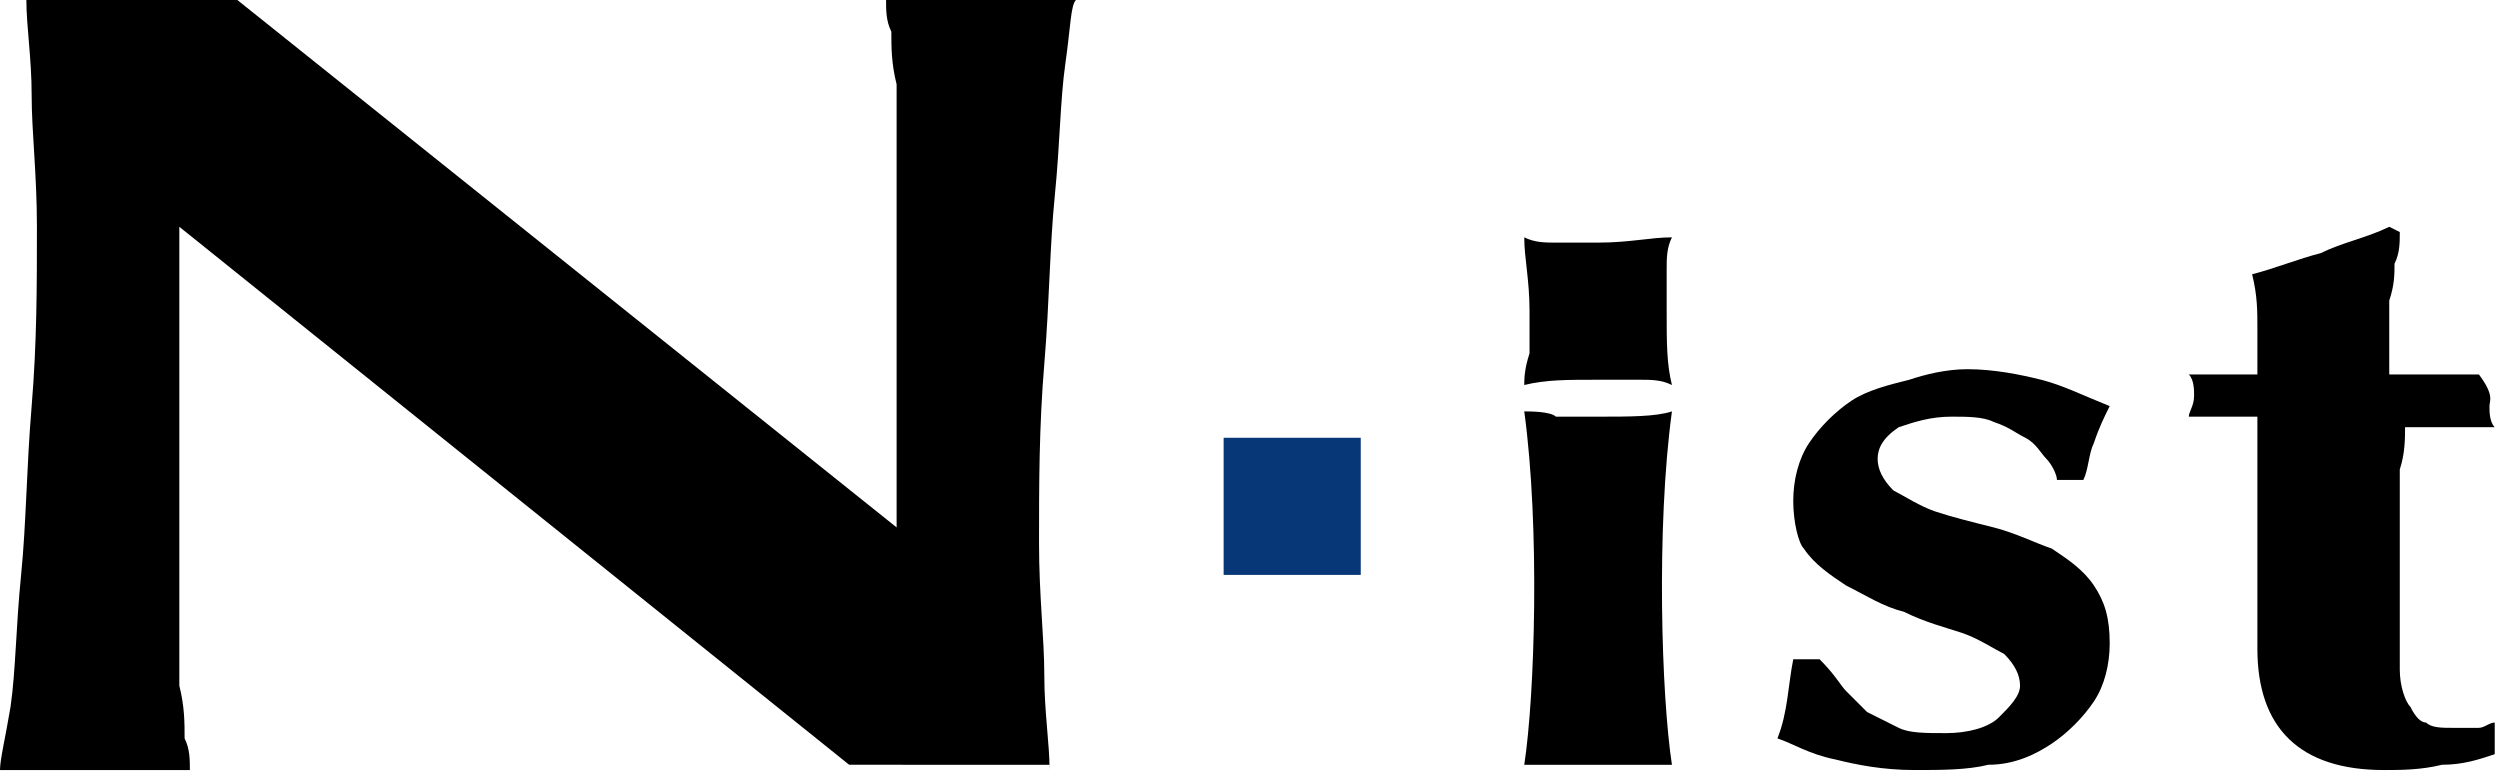
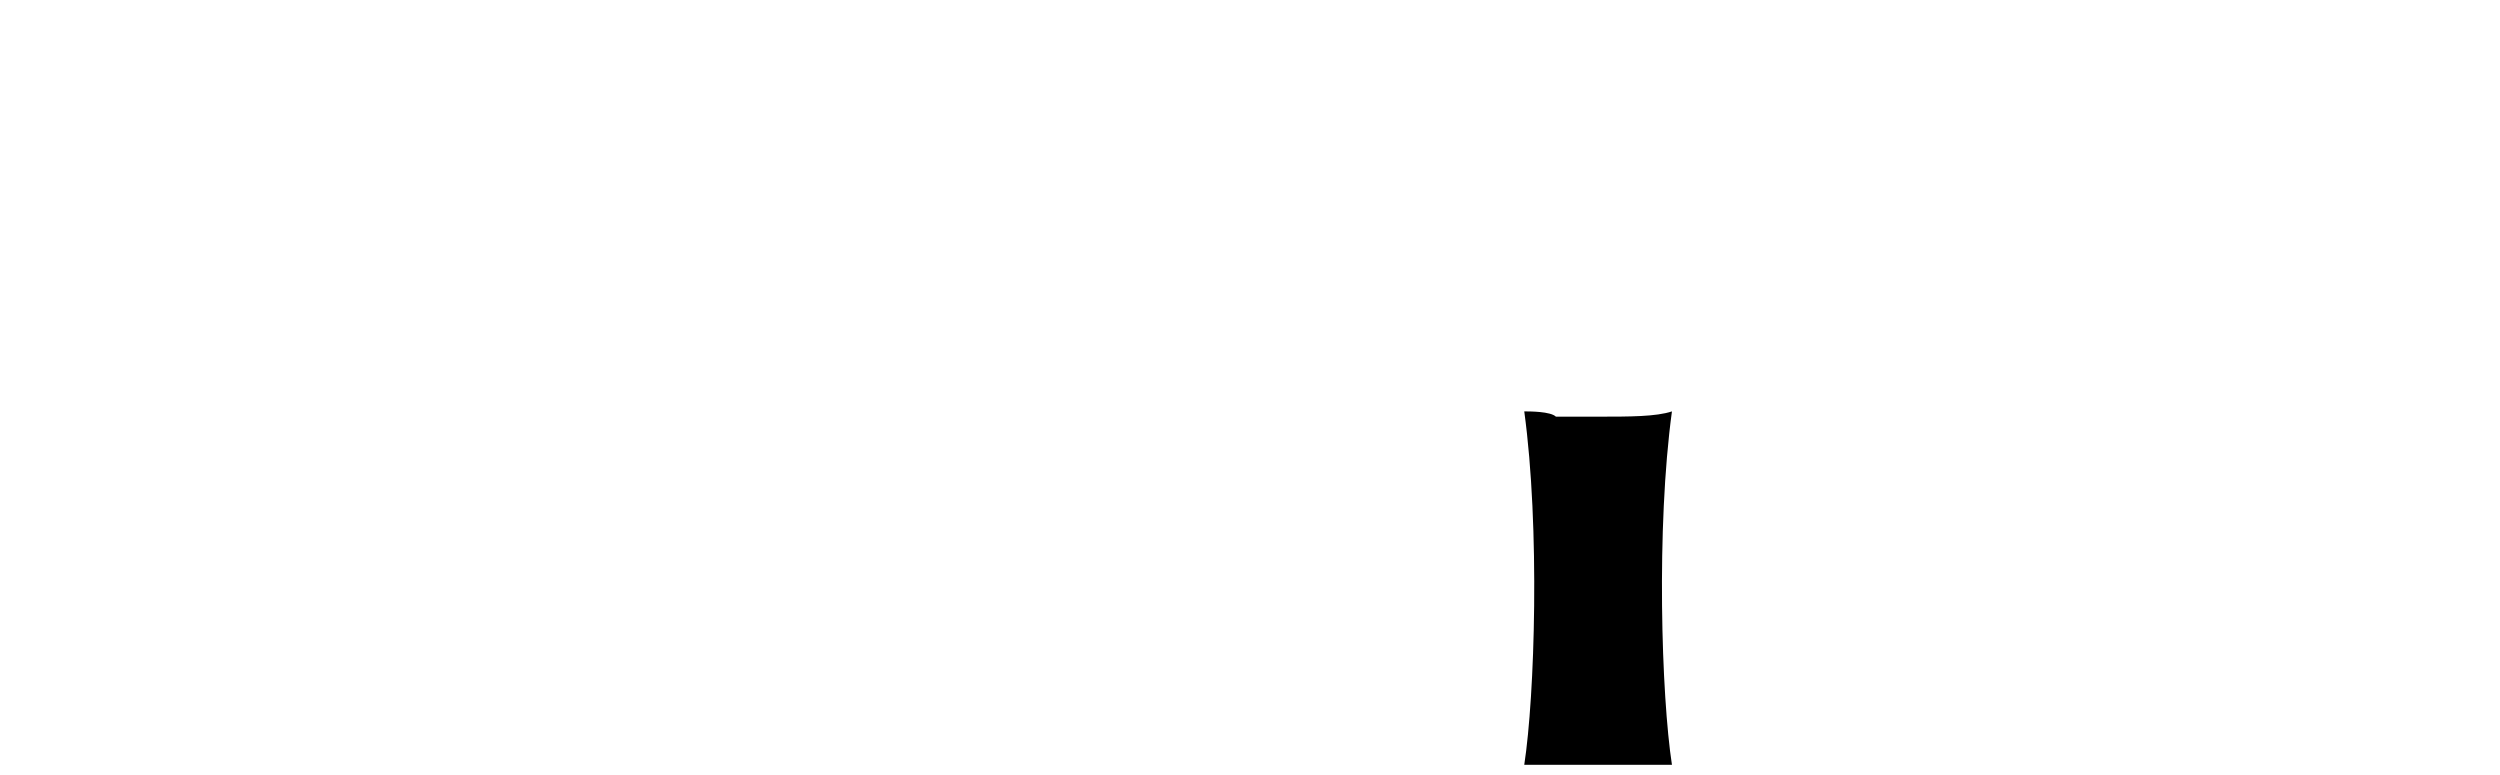
<svg xmlns="http://www.w3.org/2000/svg" version="1.1" id="レイヤー_1" x="0px" y="0px" viewBox="0 0 47.4 14.7" style="enable-background:new 0 0 47.4 14.7;" xml:space="preserve">
  <style type="text/css">
	.st0{fill:#083777;}
</style>
  <g>
    <g>
-       <path d="M28.9,7.3c0.4-0.1,0.8-0.1,1.4-0.1c0.3,0,0.6,0,0.8,0c0.2,0,0.4,0,0.6,0.1c-0.1-0.4-0.1-0.8-0.1-1.4c0-0.3,0-0.6,0-0.8    c0-0.2,0-0.4,0.1-0.6c-0.4,0-0.8,0.1-1.4,0.1c-0.3,0-0.6,0-0.8,0c-0.2,0-0.4,0-0.6-0.1C28.9,4.9,29,5.3,29,5.9c0,0.3,0,0.6,0,0.8    C28.9,7,28.9,7.2,28.9,7.3z" />
      <g>
        <path d="M31.7,14.5c-0.2,0-0.4,0-0.6,0c-0.2,0-0.5,0-0.8,0s-0.6,0-0.8,0c-0.1,0-0.5,0-0.6,0c0.2-1.3,0.3-4.5,0-6.7     c0.1,0,0.5,0,0.6,0.1c0.2,0,0.5,0,0.8,0c0.6,0,1.1,0,1.4-0.1C31.4,10,31.5,13.2,31.7,14.5z" />
        <g>
-           <path d="M35,13.1c0.1,0.1,0.3,0.3,0.4,0.4c0.2,0.1,0.4,0.2,0.6,0.3c0.2,0.1,0.5,0.1,0.9,0.1c0.4,0,0.8-0.1,1-0.3      c0.2-0.2,0.4-0.4,0.4-0.6c0-0.2-0.1-0.4-0.3-0.6c-0.2-0.1-0.5-0.3-0.8-0.4c-0.3-0.1-0.7-0.2-1.1-0.4c-0.4-0.1-0.7-0.3-1.1-0.5      c-0.3-0.2-0.6-0.4-0.8-0.7C34.1,10.3,34,9.9,34,9.5c0-0.4,0.1-0.8,0.3-1.1c0.2-0.3,0.5-0.6,0.8-0.8c0.3-0.2,0.7-0.3,1.1-0.4      C36.5,7.1,36.9,7,37.3,7c0.5,0,1,0.1,1.4,0.2c0.4,0.1,0.8,0.3,1.3,0.5c-0.1,0.2-0.2,0.4-0.3,0.7c-0.1,0.2-0.1,0.5-0.2,0.7H39      c0-0.1-0.1-0.3-0.2-0.4c-0.1-0.1-0.2-0.3-0.4-0.4c-0.2-0.1-0.3-0.2-0.6-0.3c-0.2-0.1-0.5-0.1-0.8-0.1c-0.4,0-0.7,0.1-1,0.2      c-0.3,0.2-0.4,0.4-0.4,0.6c0,0.2,0.1,0.4,0.3,0.6c0.2,0.1,0.5,0.3,0.8,0.4c0.3,0.1,0.7,0.2,1.1,0.3c0.4,0.1,0.8,0.3,1.1,0.4      c0.3,0.2,0.6,0.4,0.8,0.7c0.2,0.3,0.3,0.6,0.3,1.1c0,0.4-0.1,0.8-0.3,1.1c-0.2,0.3-0.5,0.6-0.8,0.8c-0.3,0.2-0.7,0.4-1.2,0.4      c-0.4,0.1-0.9,0.1-1.4,0.1c-0.6,0-1.1-0.1-1.5-0.2c-0.5-0.1-0.8-0.3-1.1-0.4c0.2-0.5,0.2-1,0.3-1.5h0.5      C34.8,12.8,34.9,13,35,13.1z" />
-           <path d="M47.2,7.7c0,0.1,0,0.3,0.1,0.4l-1.7,0c0,0.2,0,0.5-0.1,0.8c0,0.3,0,0.6,0,0.9c0,0.3,0,0.6,0,0.9c0,0.3,0,0.5,0,0.7      c0,0.5,0,1,0,1.3c0,0.3,0.1,0.6,0.2,0.7c0.1,0.2,0.2,0.3,0.3,0.3c0.1,0.1,0.3,0.1,0.5,0.1c0.2,0,0.4,0,0.5,0      c0.1,0,0.2-0.1,0.3-0.1v0.6c-0.3,0.1-0.6,0.2-1,0.2c-0.4,0.1-0.8,0.1-1.1,0.1c-1.6,0-2.4-0.8-2.4-2.3c0-0.3,0-0.6,0-1      c0-0.4,0-0.8,0-1.1c0-0.4,0-0.8,0-1.2c0-0.4,0-0.7,0-1.1l-1.3,0c0-0.1,0.1-0.2,0.1-0.4c0-0.1,0-0.3-0.1-0.4l1.3,0      c0-0.3,0-0.6,0-0.9c0-0.3,0-0.6-0.1-1c0.4-0.1,0.9-0.3,1.3-0.4c0.4-0.2,0.9-0.3,1.3-0.5l0.2,0.1c0,0.2,0,0.4-0.1,0.6      c0,0.2,0,0.4-0.1,0.7c0,0.2,0,0.5,0,0.7c0,0.2,0,0.5,0,0.7l1.7,0C47.3,7.5,47.2,7.6,47.2,7.7z" />
-         </g>
-         <path d="M19.9,14.6c0-0.5-0.1-1.1-0.1-1.8c0-0.7-0.1-1.5-0.1-2.5c0-1.1,0-2.2,0.1-3.4c0.1-1.2,0.1-2.2,0.2-3.2     c0.1-1,0.1-1.8,0.2-2.5c0.1-0.7,0.1-1.1,0.2-1.2h-3.6c0,0.2,0,0.4,0.1,0.6c0,0.3,0,0.6,0.1,1c0,0.4,0,0.9,0,1.5     c0,0.6,0,1.3,0,2.2v2.5c0,0.4,0,0.8,0,1.3c0,0.3,0,0.6,0,0.9L4.5,0H0.5c0,0.5,0.1,1.1,0.1,1.8c0,0.7,0.1,1.5,0.1,2.5     c0,1.1,0,2.2-0.1,3.4c-0.1,1.2-0.1,2.2-0.2,3.2c-0.1,1-0.1,1.8-0.2,2.5C0.1,14,0,14.4,0,14.6h3.6c0-0.2,0-0.4-0.1-0.6     c0-0.3,0-0.6-0.1-1c0-0.4,0-0.9,0-1.5c0-0.6,0-1.3,0-2.2V6.8c0-0.4,0-0.8,0-1.3c0-0.4,0-0.8,0-1.2l12.7,10.2H19.9z" />
+           </g>
      </g>
    </g>
-     <rect x="23.2" y="8.3" class="st0" width="2.6" height="2.6" />
  </g>
</svg>